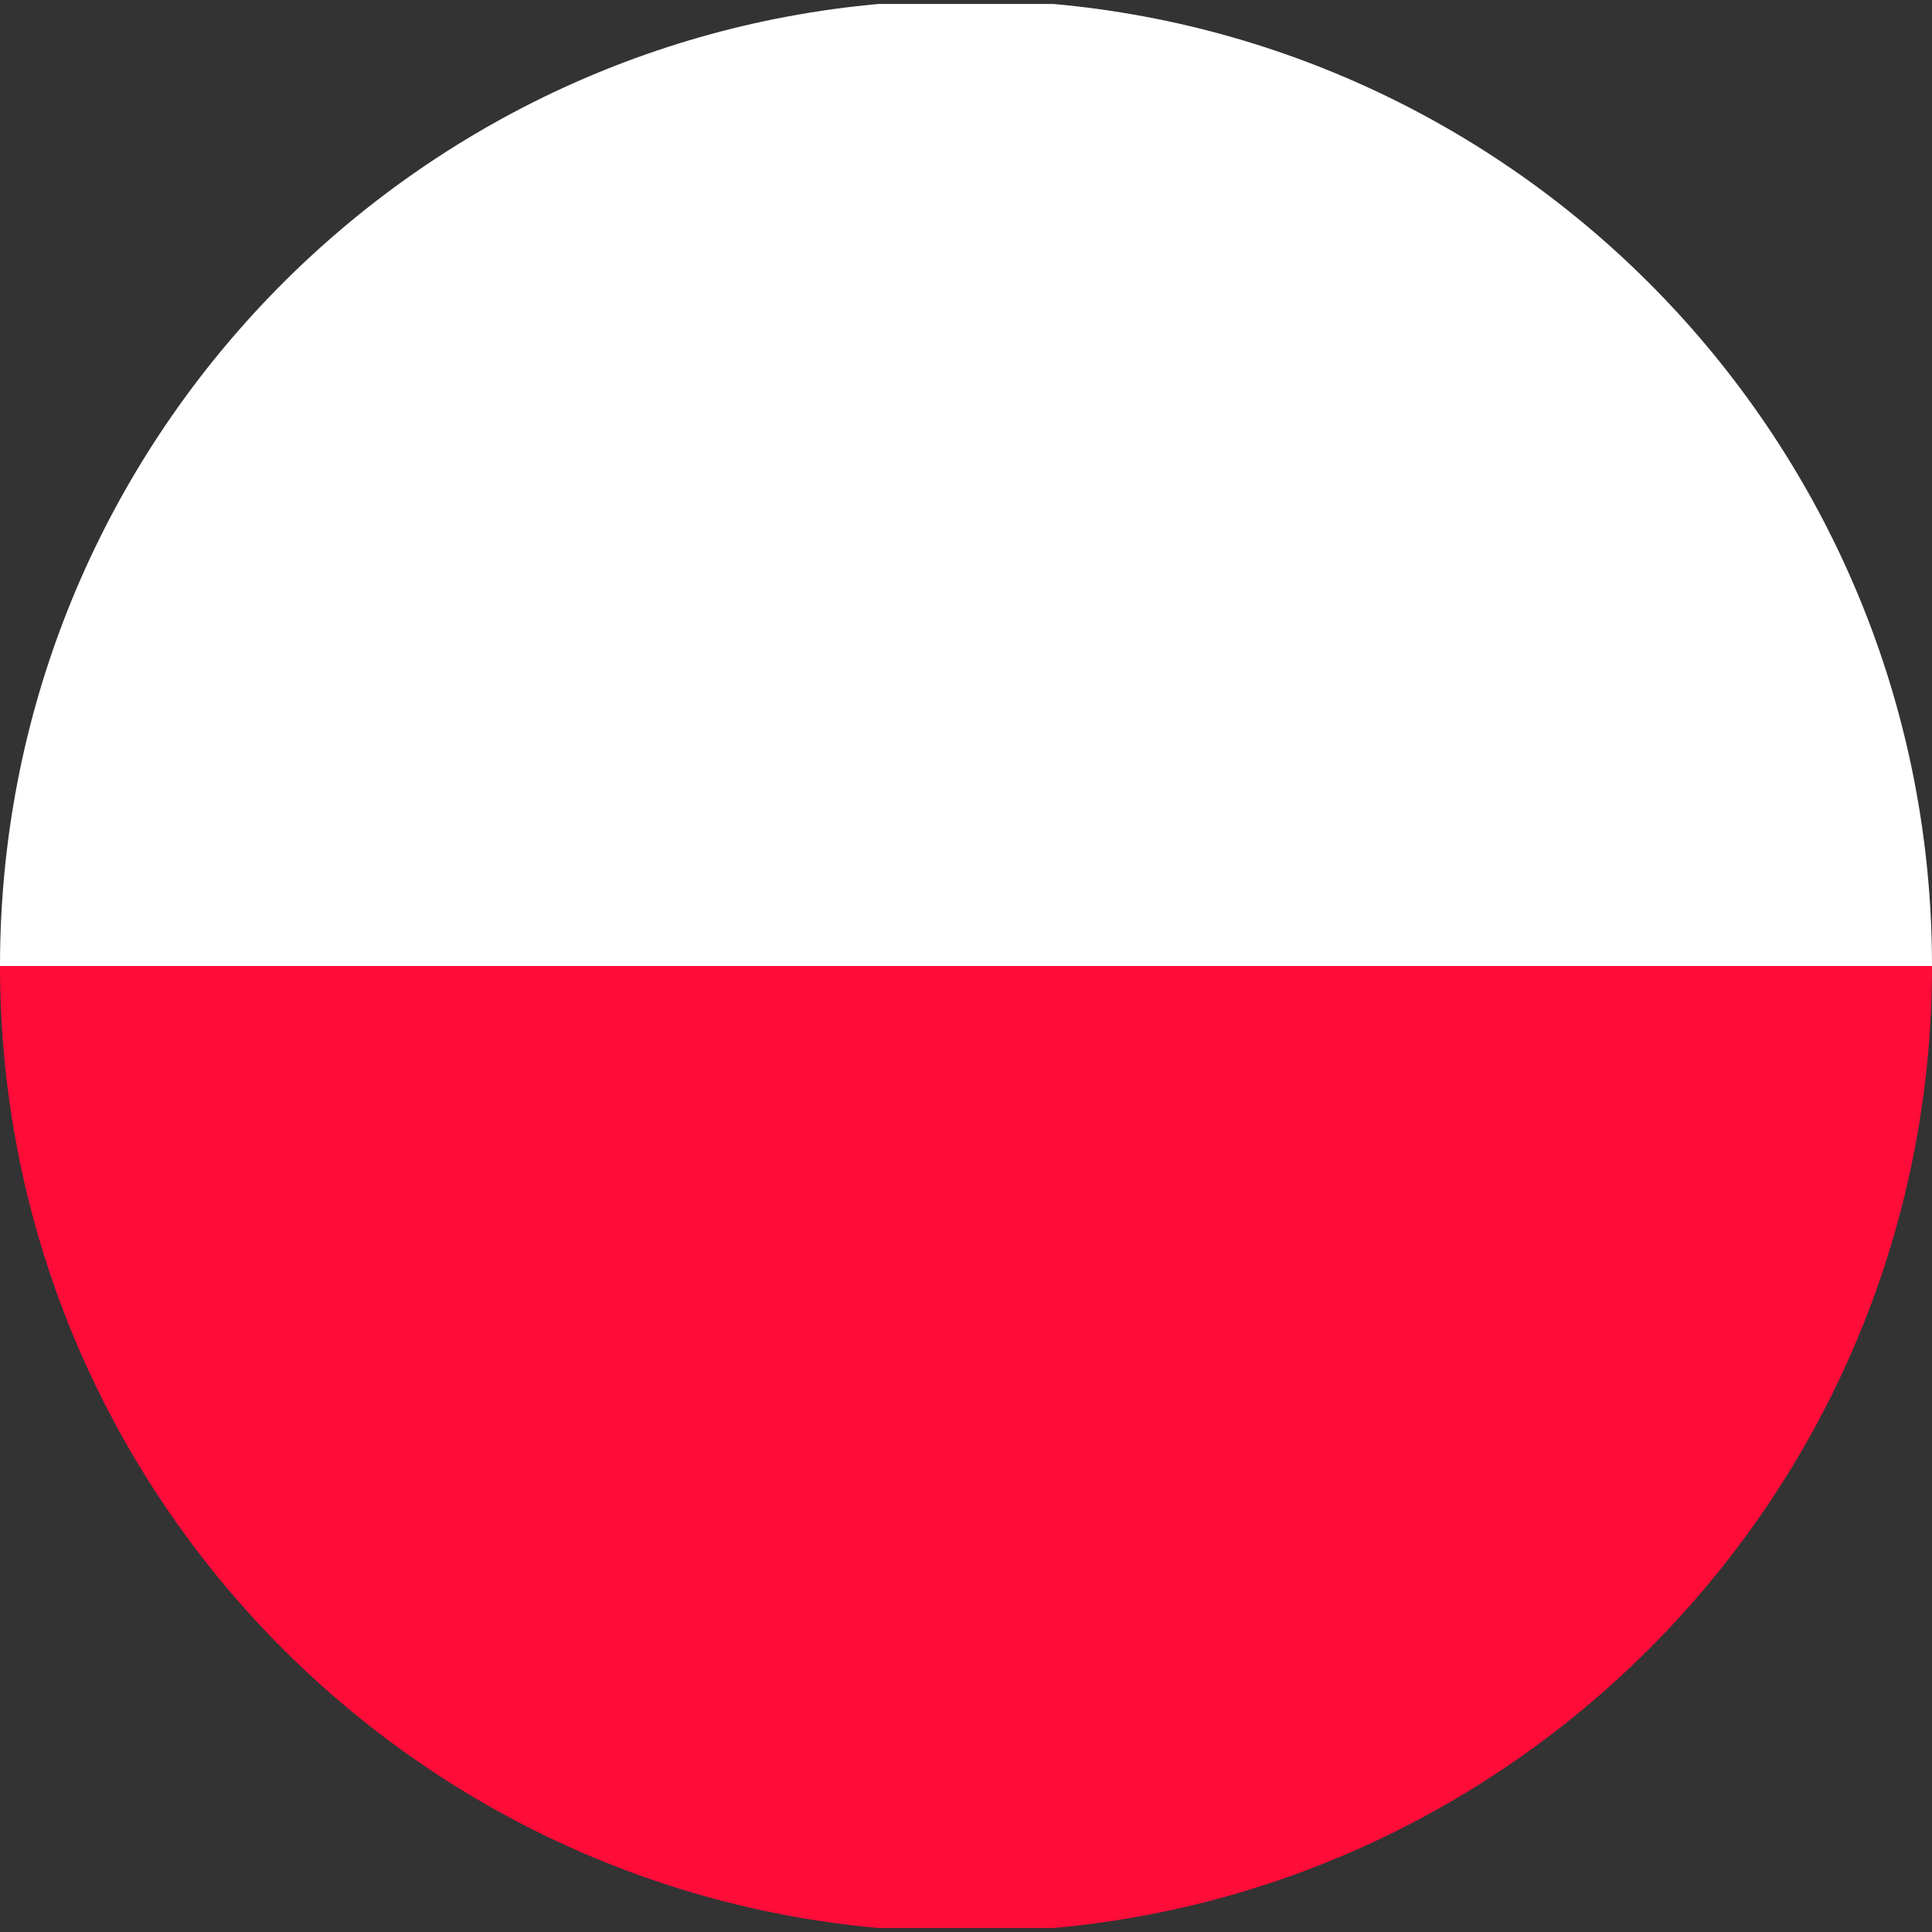
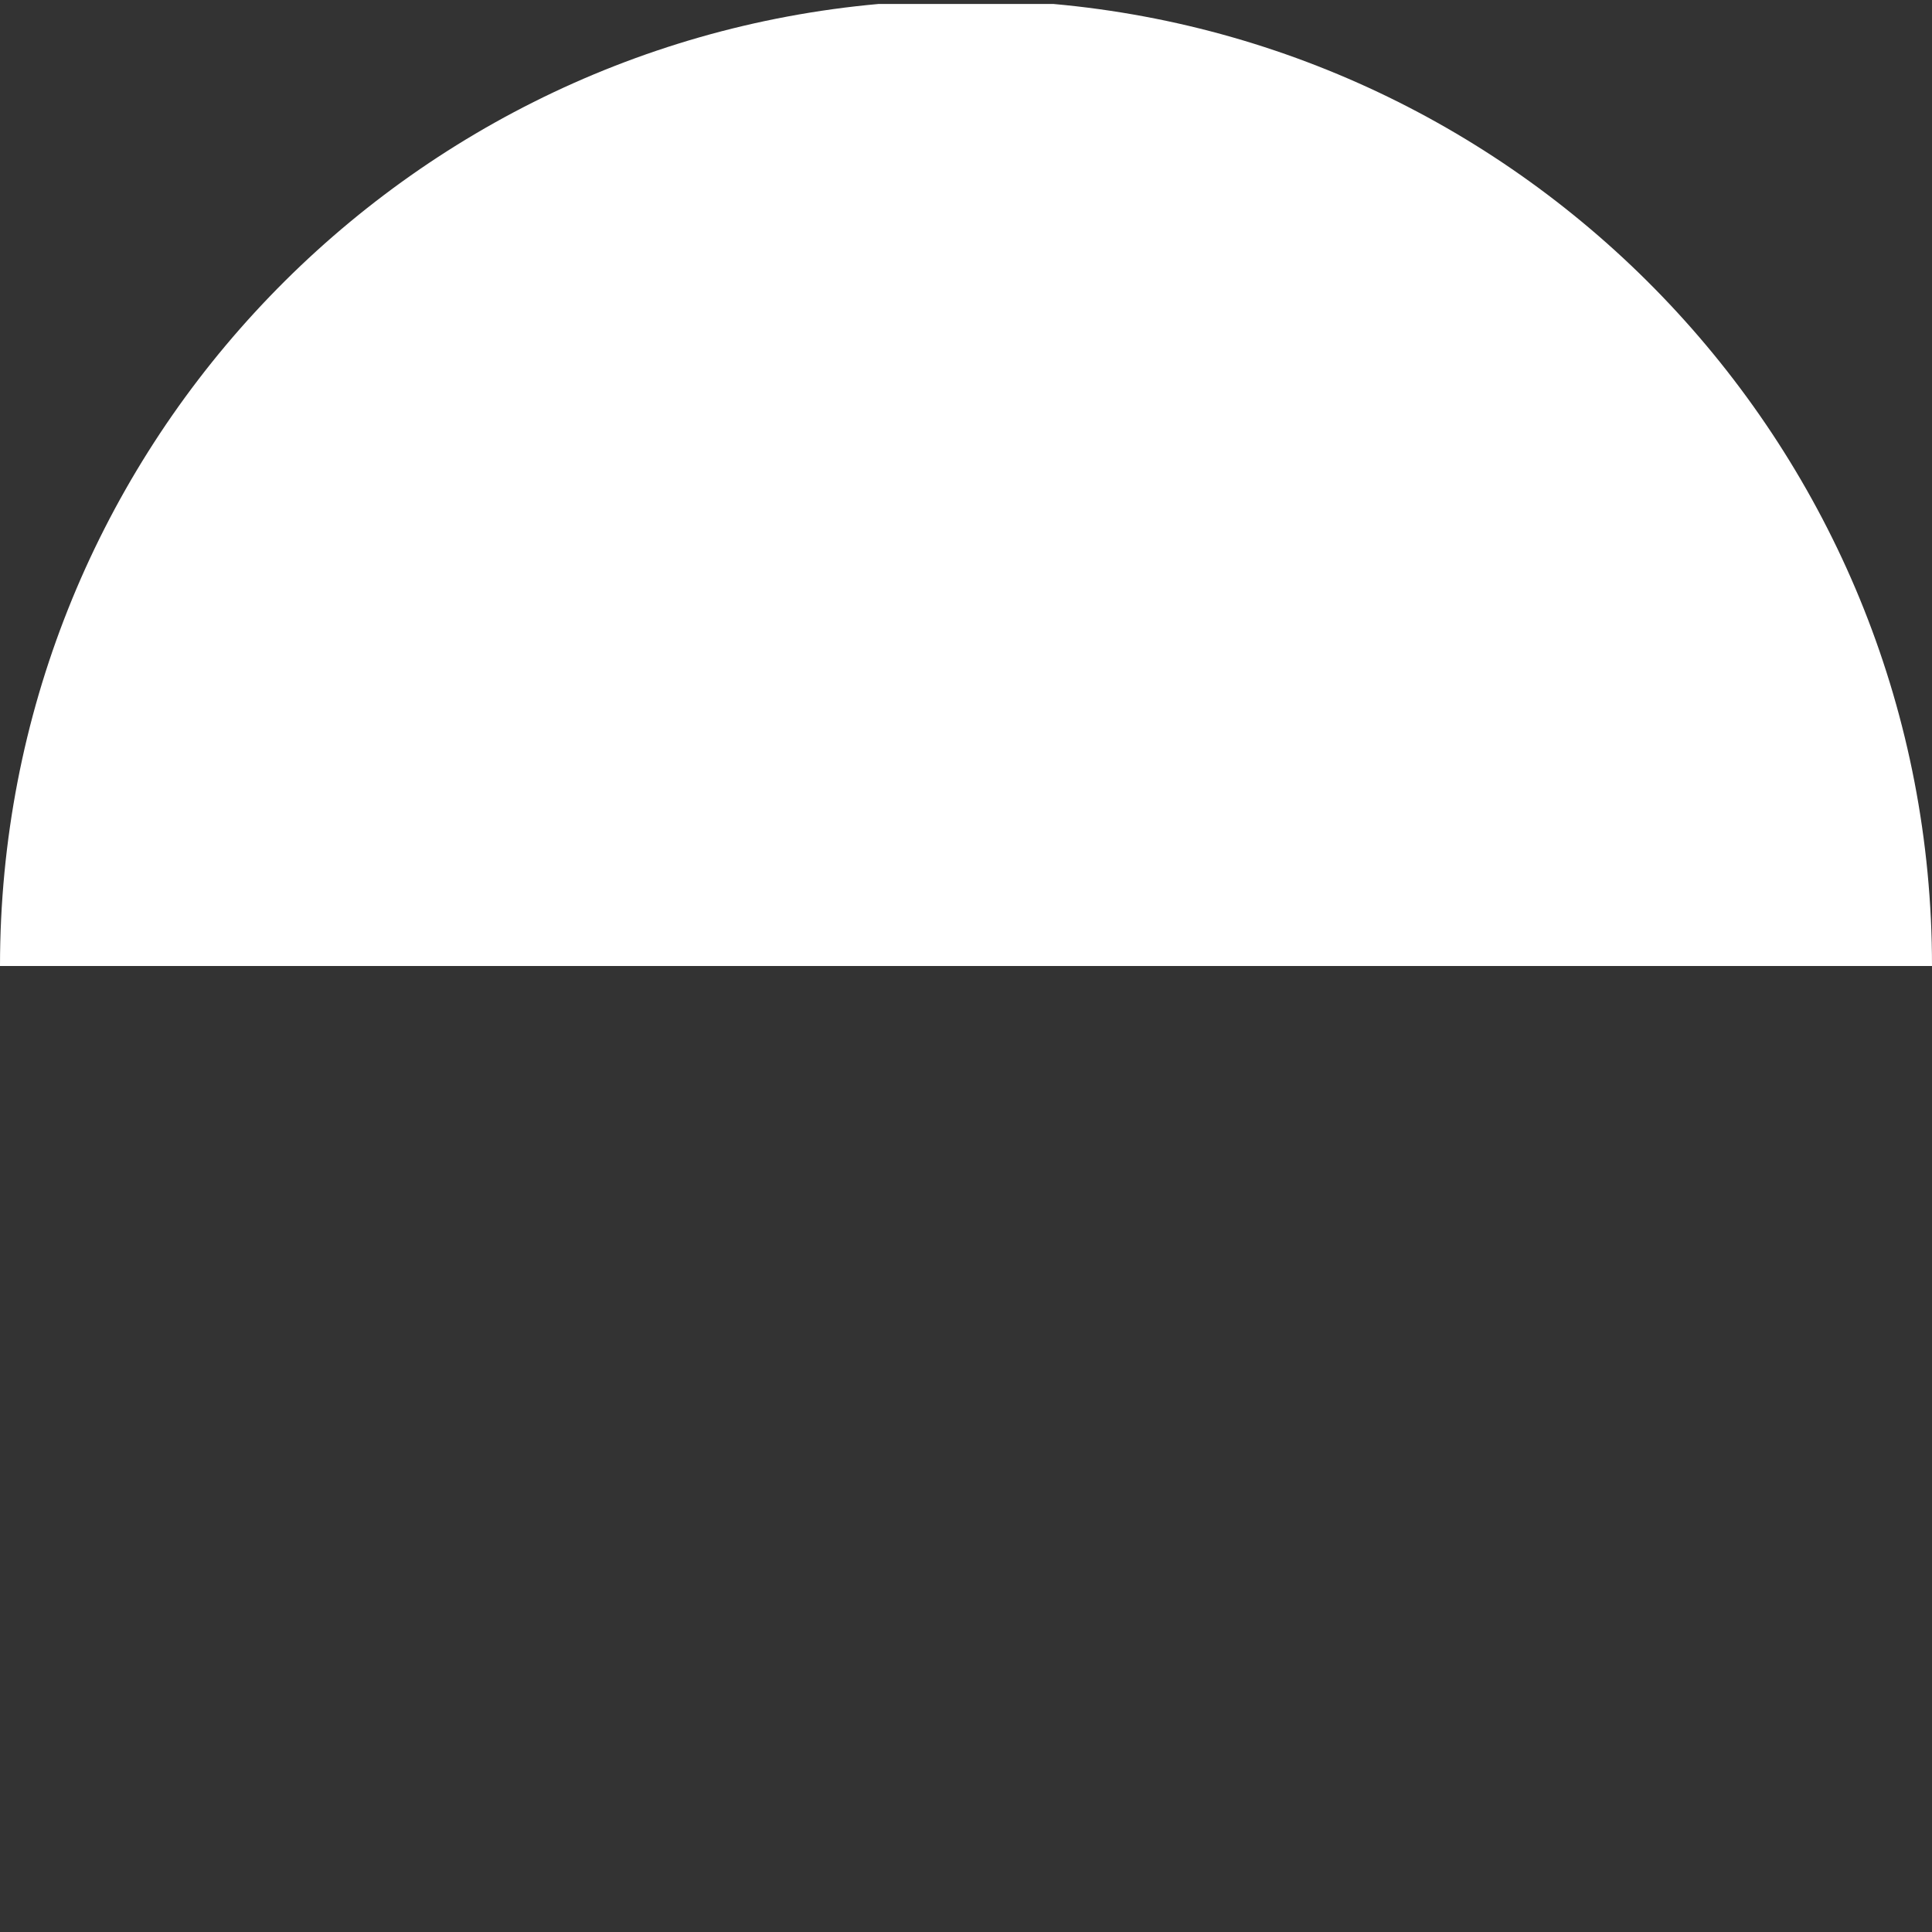
<svg xmlns="http://www.w3.org/2000/svg" version="1.0" x="0px" y="0px" viewBox="0 0 25 25" enable-background="new 0 0 25 25" xml:space="preserve">
  <rect x="0" y="0" width="25" height="25" fill="#333333" stroke="none" />
  <g id="tlo">
</g>
  <g id="projekt">
    <g>
-       <path fill="none" d="M12.5,0c-0.38,0-0.756,0.018-1.128,0.051h2.256C13.256,0.018,12.88,0,12.5,0z" />
-       <path fill="none" d="M11.372,24.949C11.744,24.982,12.12,25,12.5,25c0.38,0,0.756-0.018,1.128-0.051H11.372z" />
      <path fill="#FFFFFF" d="M13.628,0.051h-2.256C4.997,0.622,0,5.977,0,12.5h25C25,5.977,20.003,0.622,13.628,0.051z" />
-       <path fill="#FF0C39" d="M25,12.5L25,12.5l-25,0v0c0,6.523,4.997,11.878,11.372,12.449h2.256C20.003,24.378,25,19.023,25,12.5z" />
    </g>
  </g>
  <g id="prowadnice" display="none">
</g>
</svg>